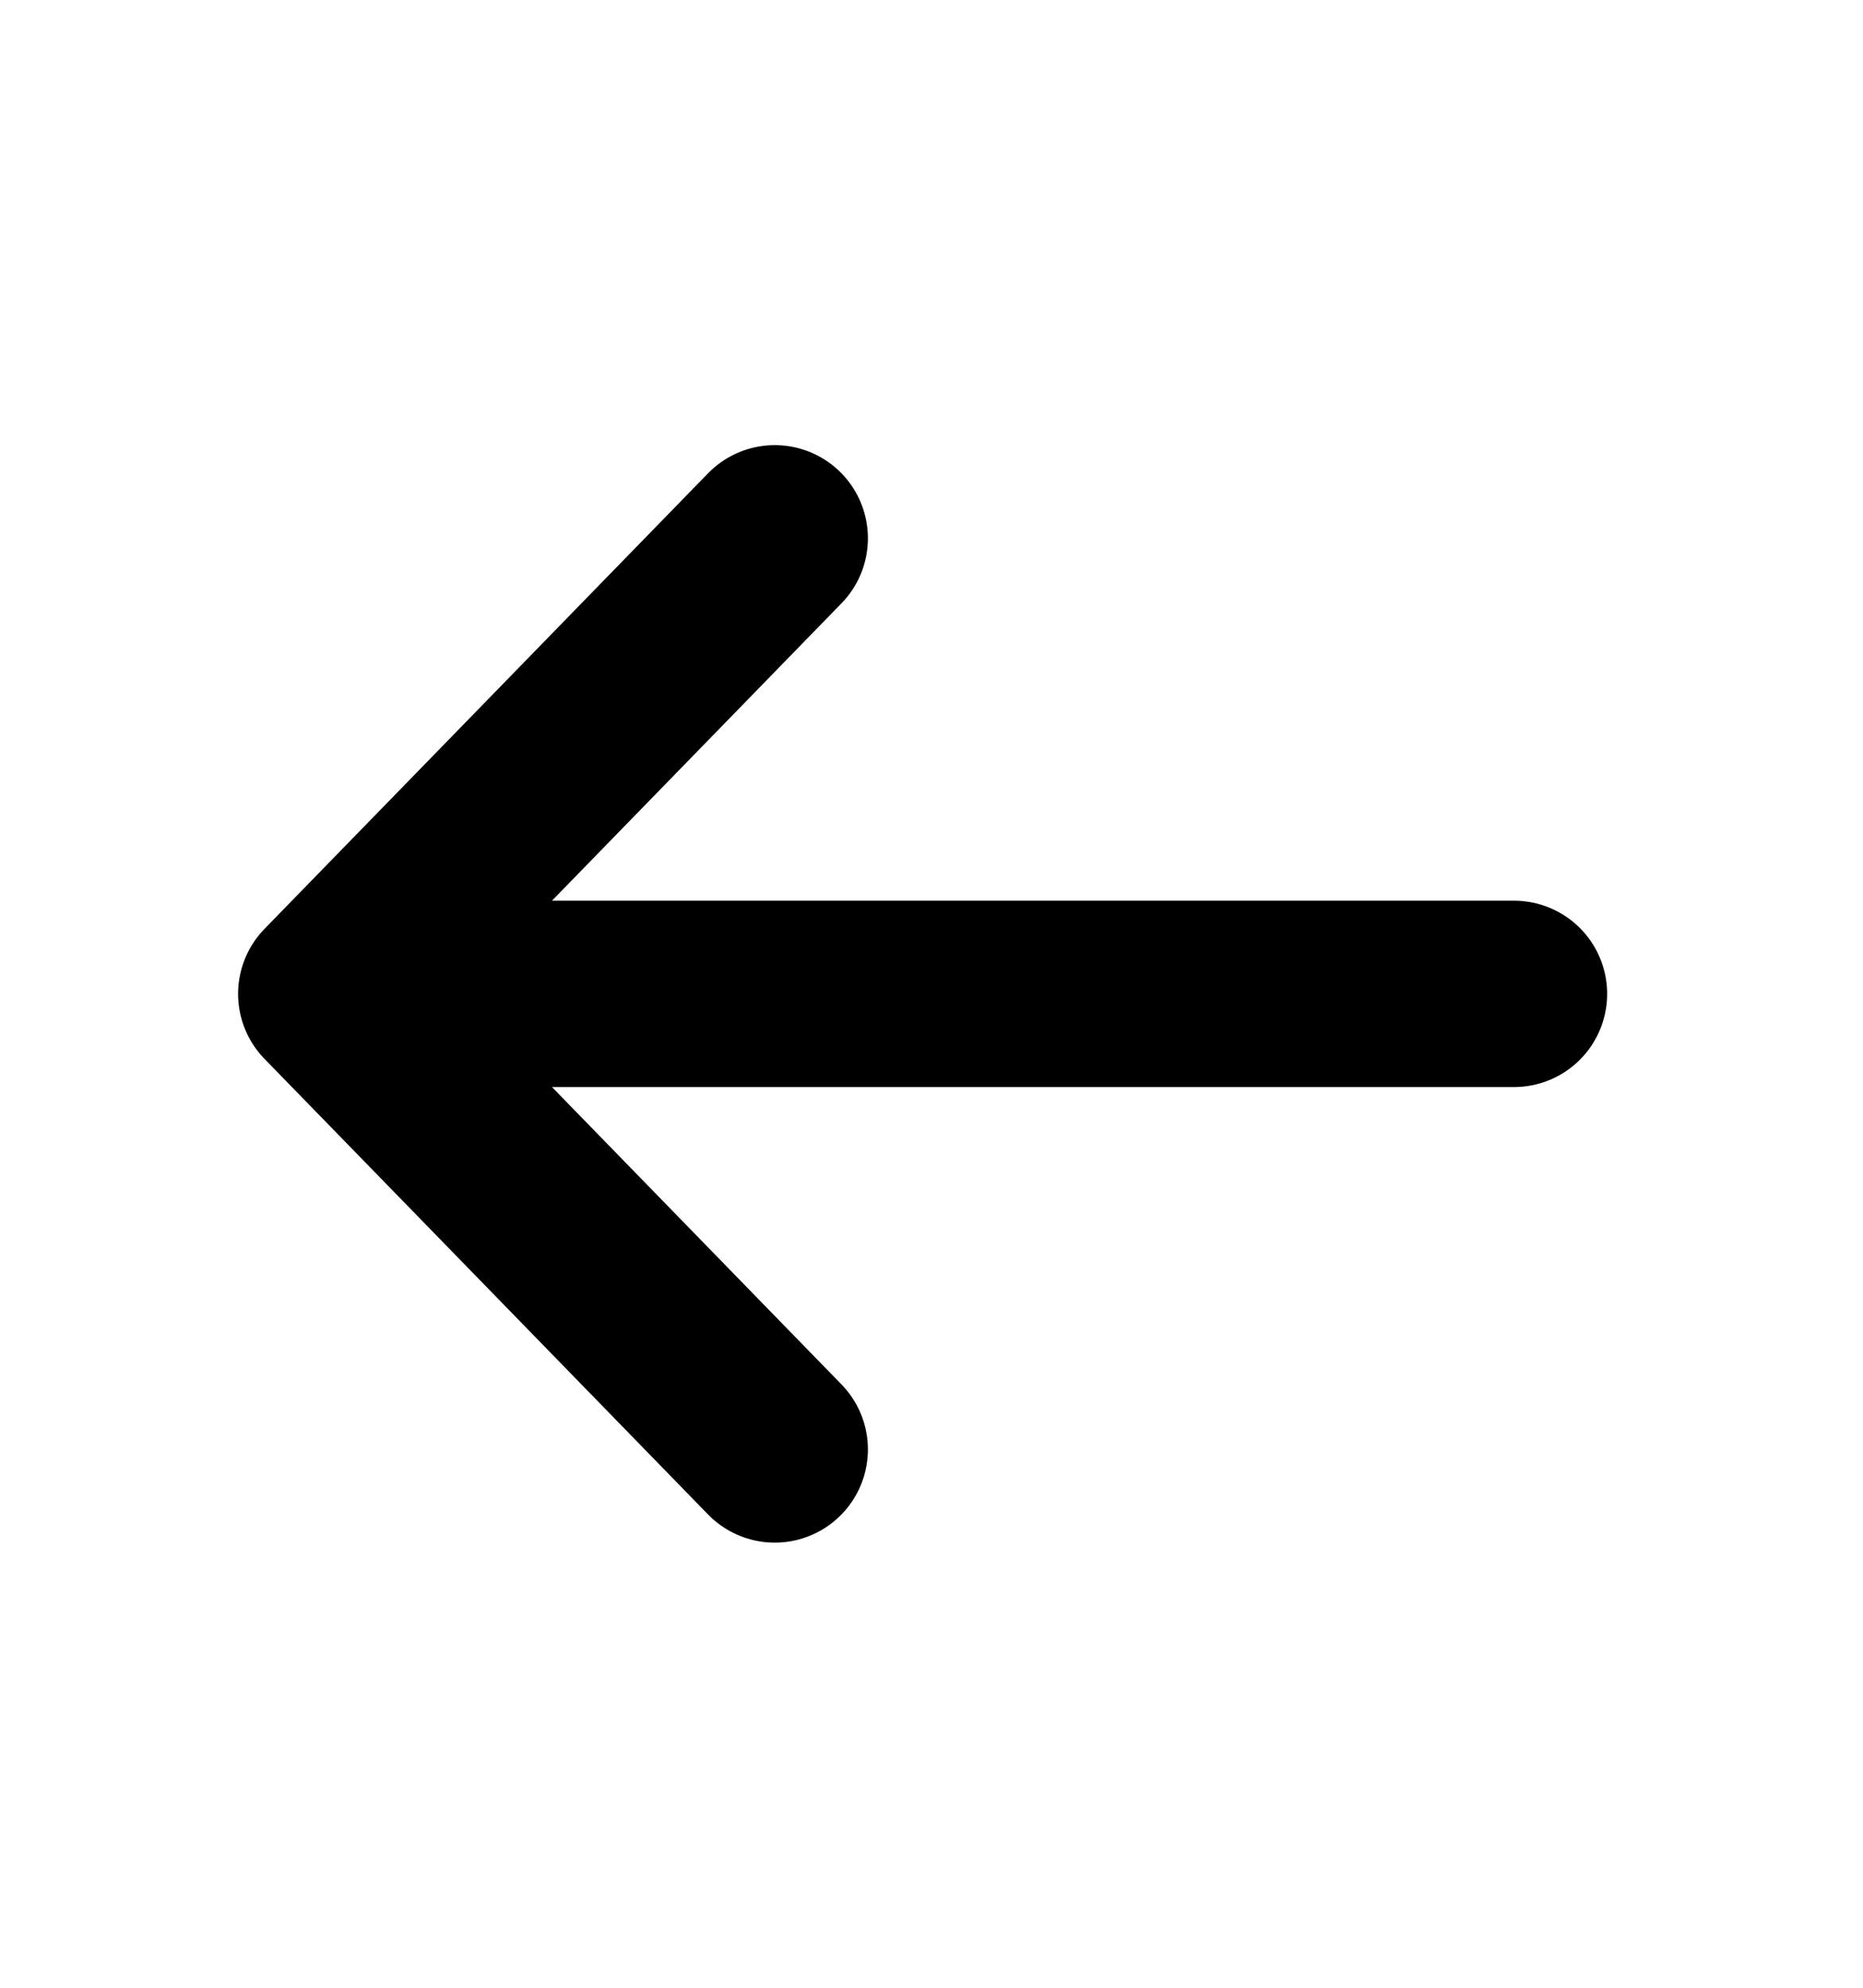
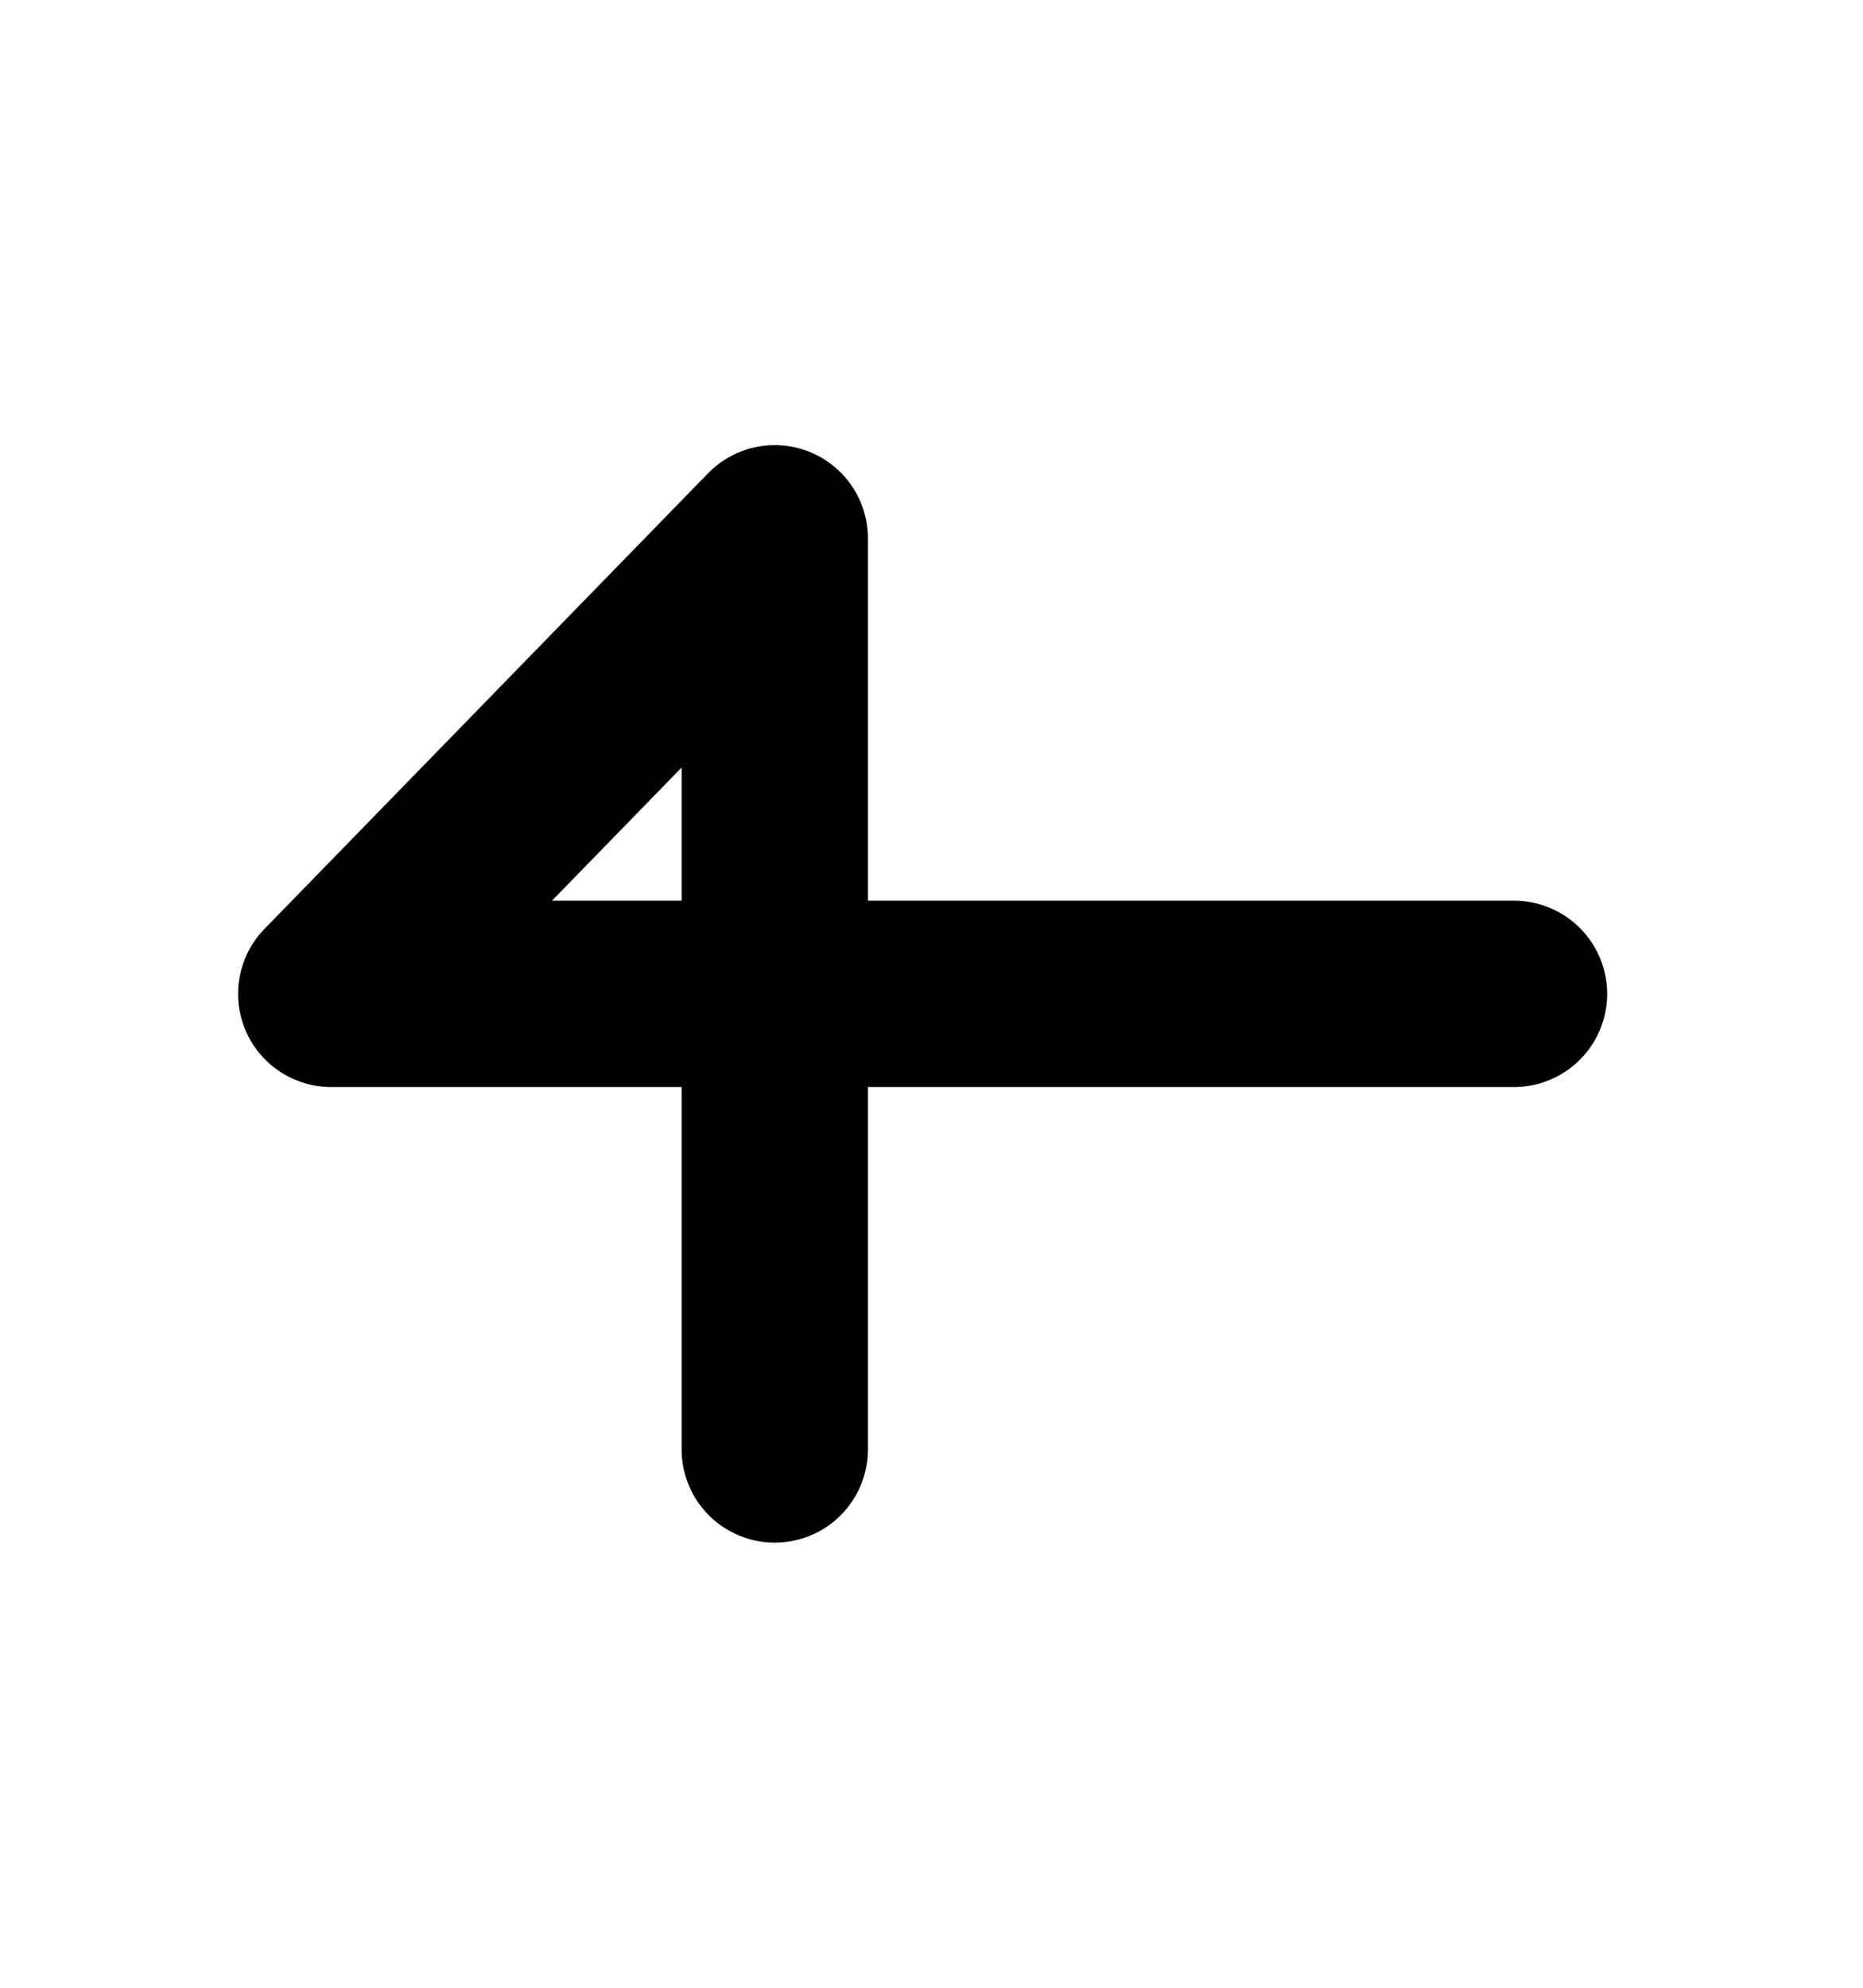
<svg xmlns="http://www.w3.org/2000/svg" width="15" height="16" viewBox="0 0 15 16" fill="none">
-   <path d="M12.19 8H2.667M2.667 8L6.238 4.333M2.667 8L6.238 11.667" stroke="black" stroke-width="1.5" stroke-linecap="round" stroke-linejoin="round" />
+   <path d="M12.19 8H2.667M2.667 8L6.238 4.333L6.238 11.667" stroke="black" stroke-width="1.5" stroke-linecap="round" stroke-linejoin="round" />
</svg>